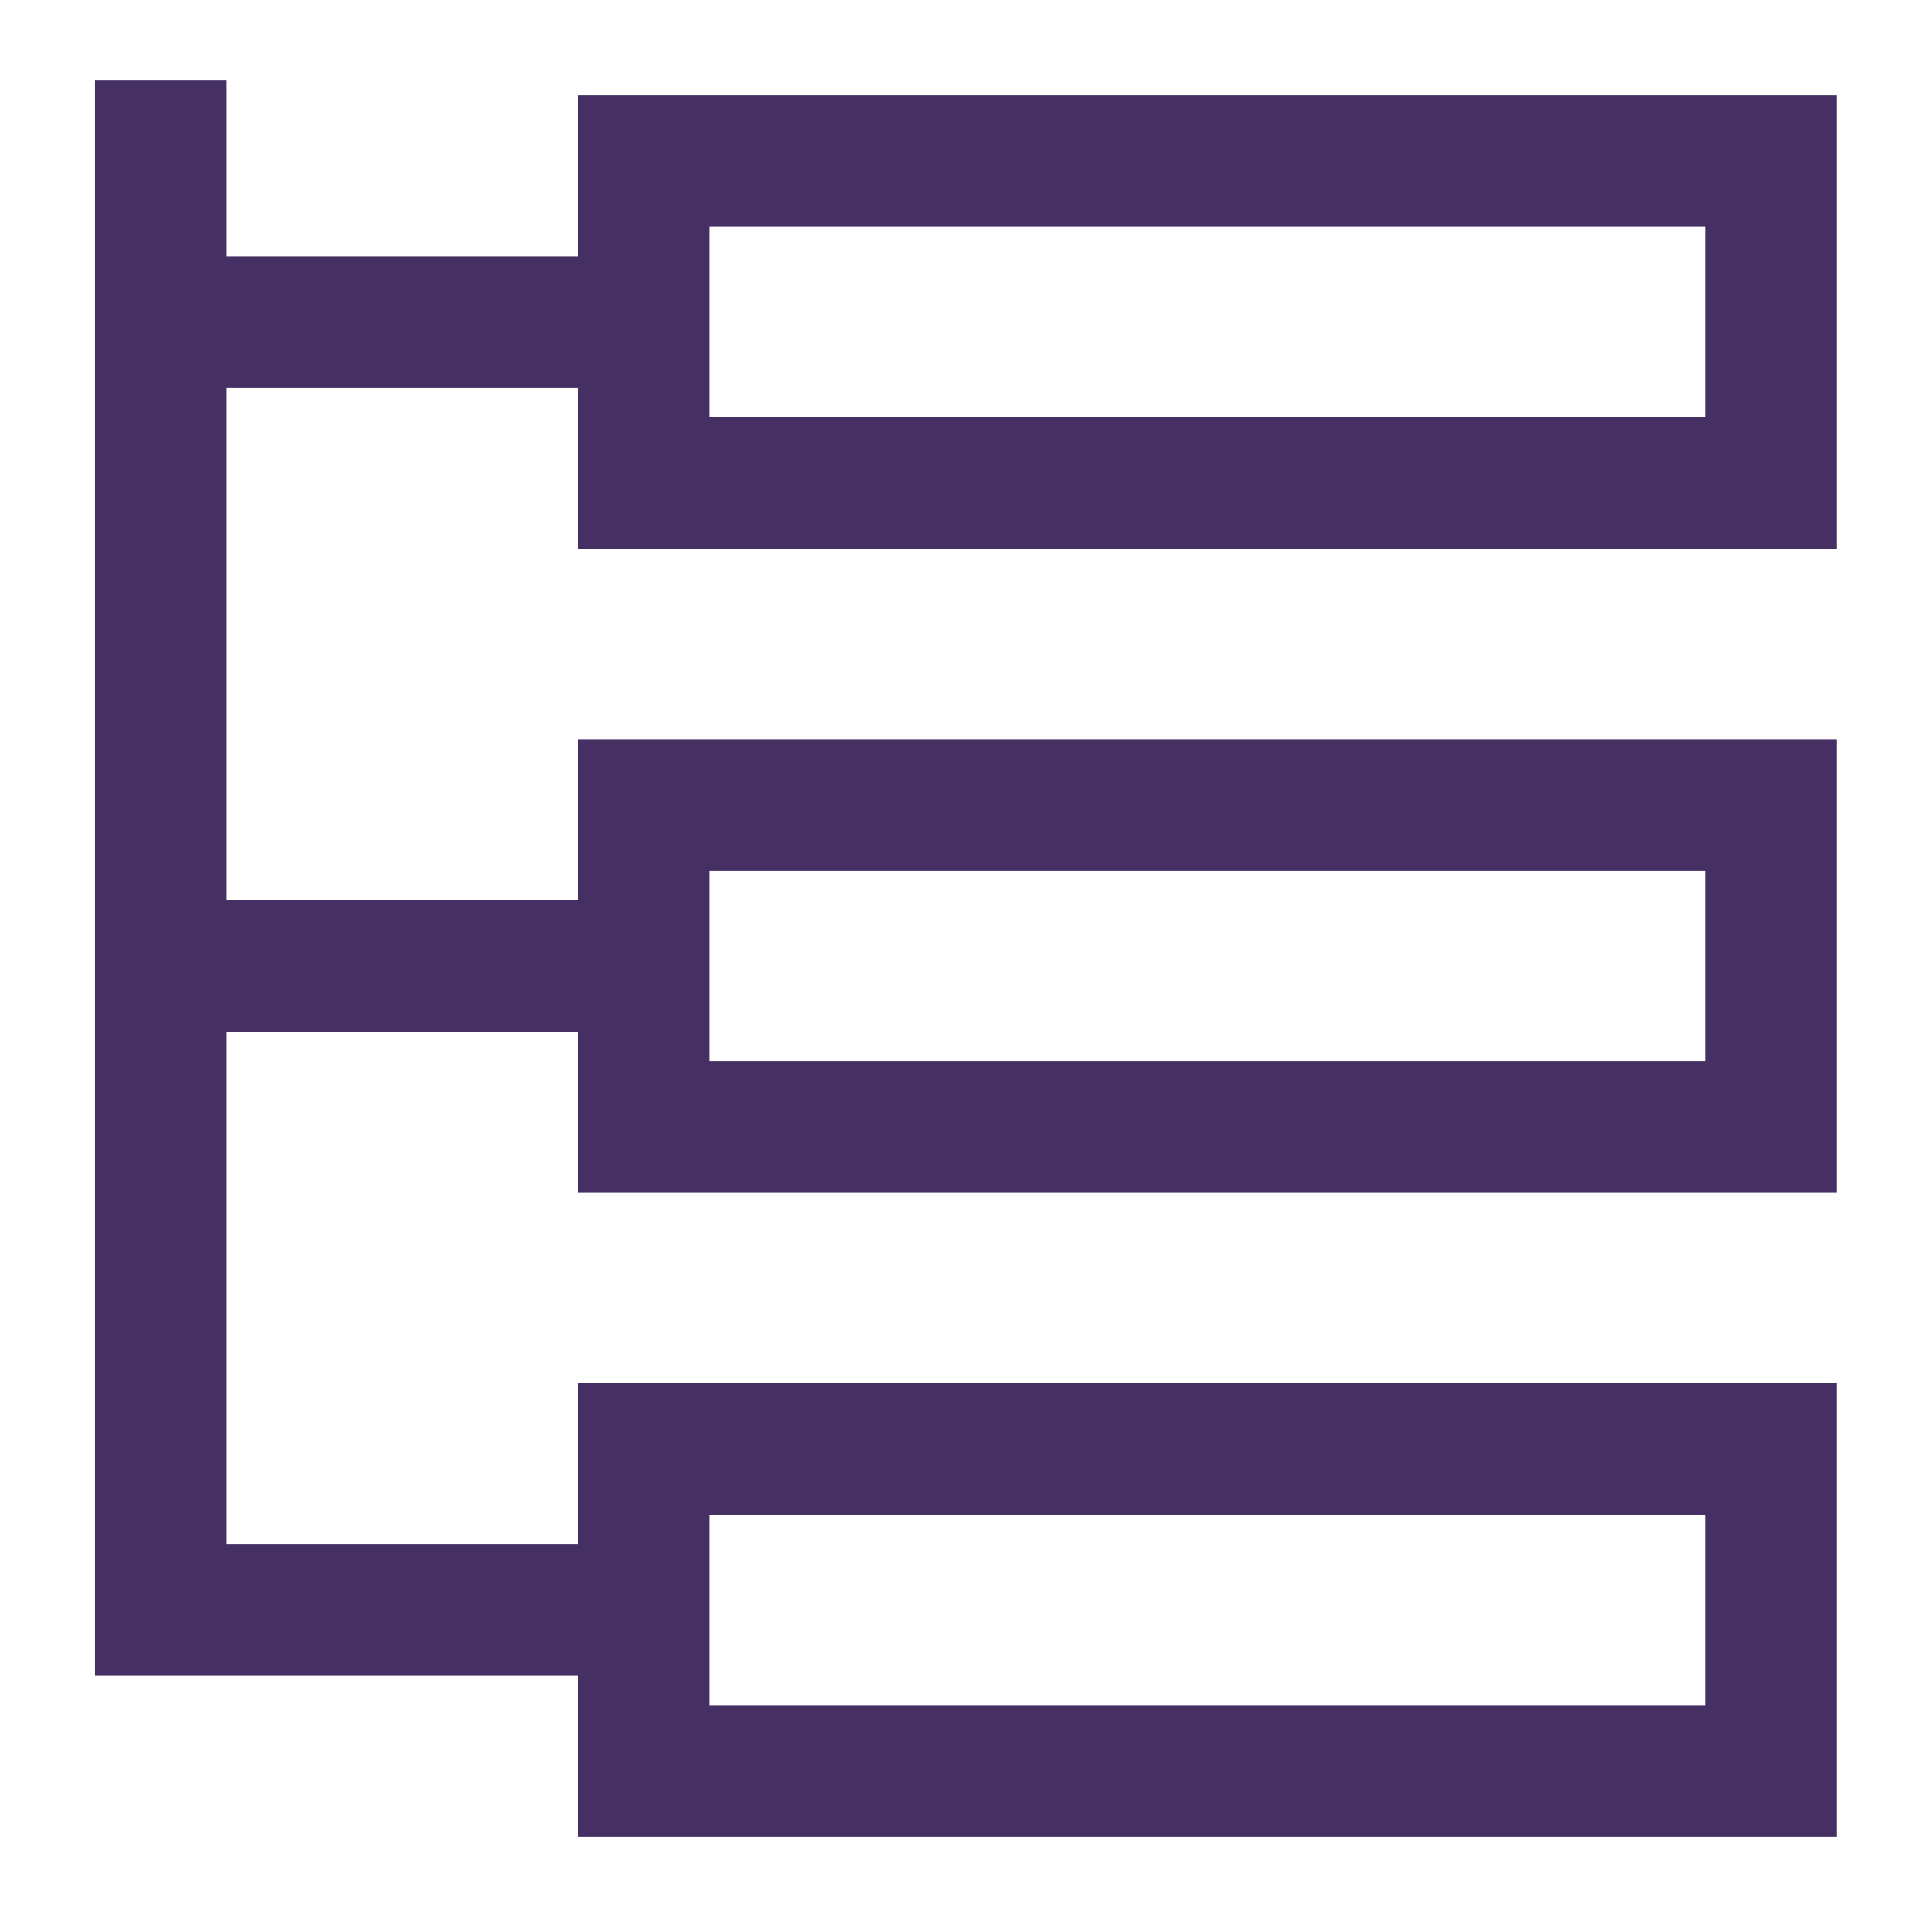
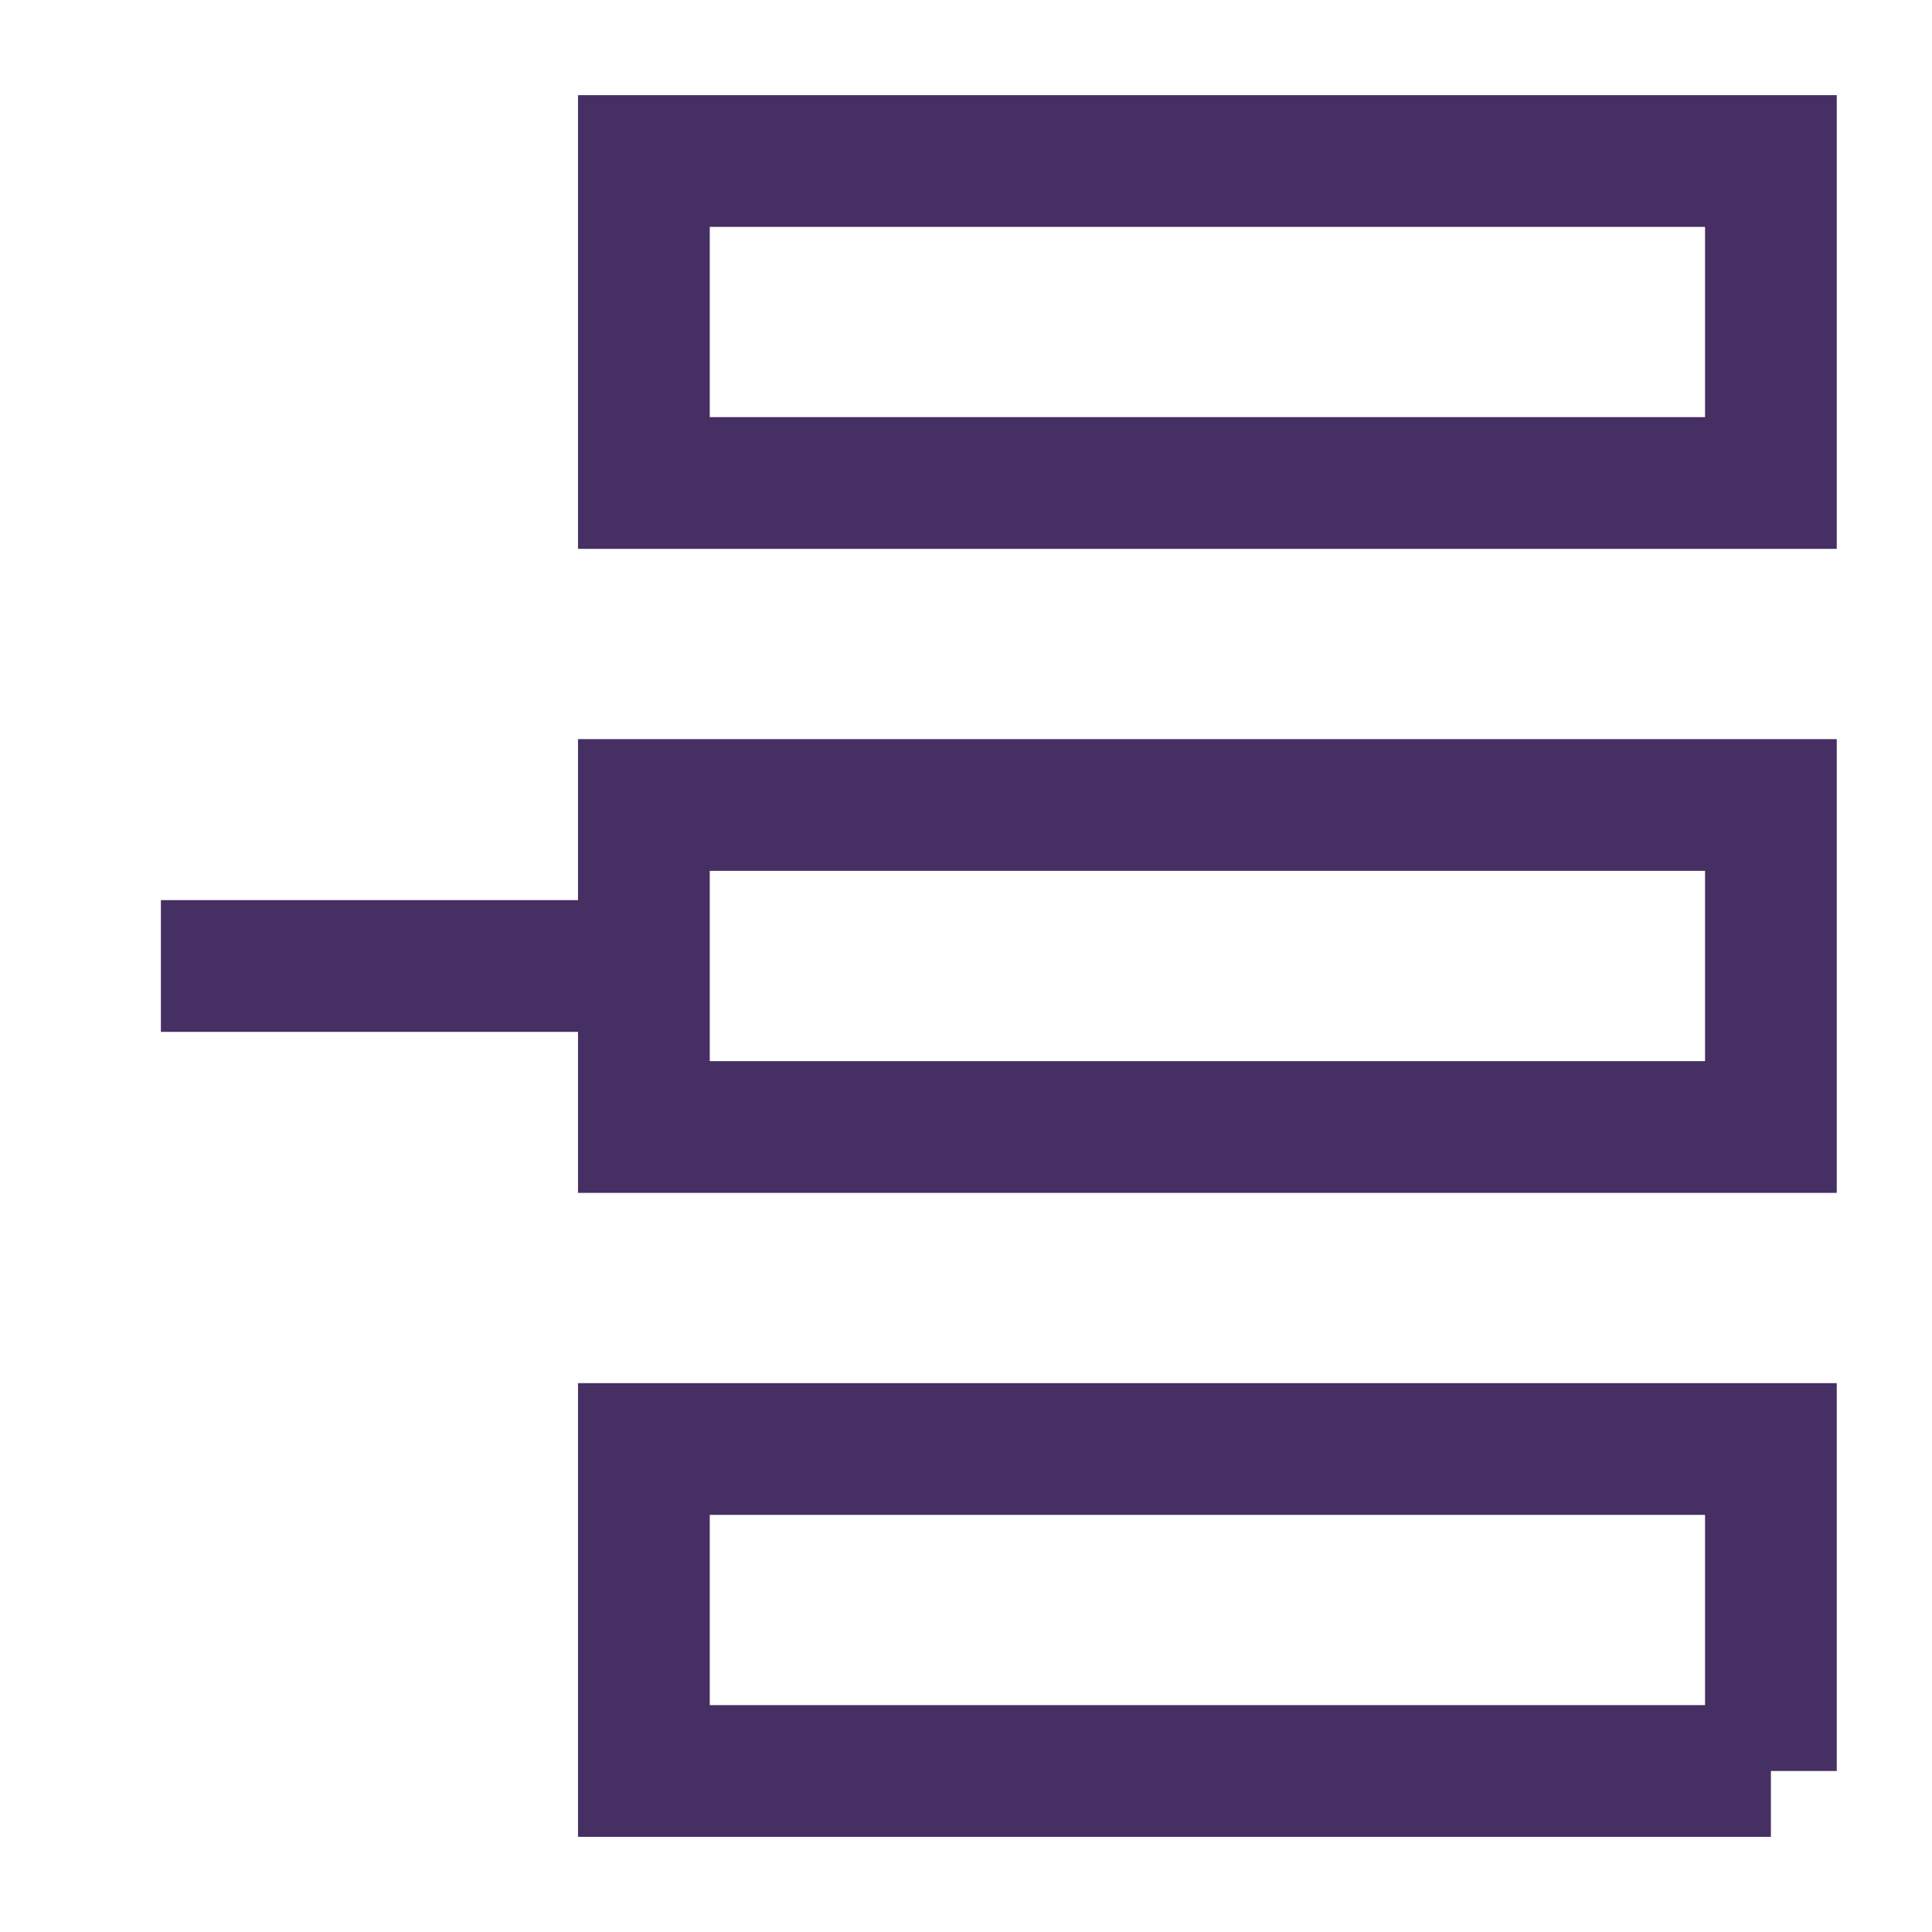
<svg xmlns="http://www.w3.org/2000/svg" width="44" height="44" viewBox="0 0 44 44" fill="none">
  <path d="M40.331 11H14.664V3.667H40.331V11Z" stroke="#462F63" stroke-width="3" />
  <path d="M40.331 25.667H14.664V18.333H40.331V25.667Z" stroke="#462F63" stroke-width="3" />
-   <path d="M40.331 40.333H14.664V33H40.331V40.333Z" stroke="#462F63" stroke-width="3" />
-   <path d="M3.664 1.833V36.667H14.664" stroke="#462F63" stroke-width="3" />
-   <path d="M3.664 7.333H14.664" stroke="#462F63" stroke-width="3" />
+   <path d="M40.331 40.333H14.664V33H40.331V40.333" stroke="#462F63" stroke-width="3" />
  <path d="M3.664 22H14.664" stroke="#462F63" stroke-width="3" />
</svg>